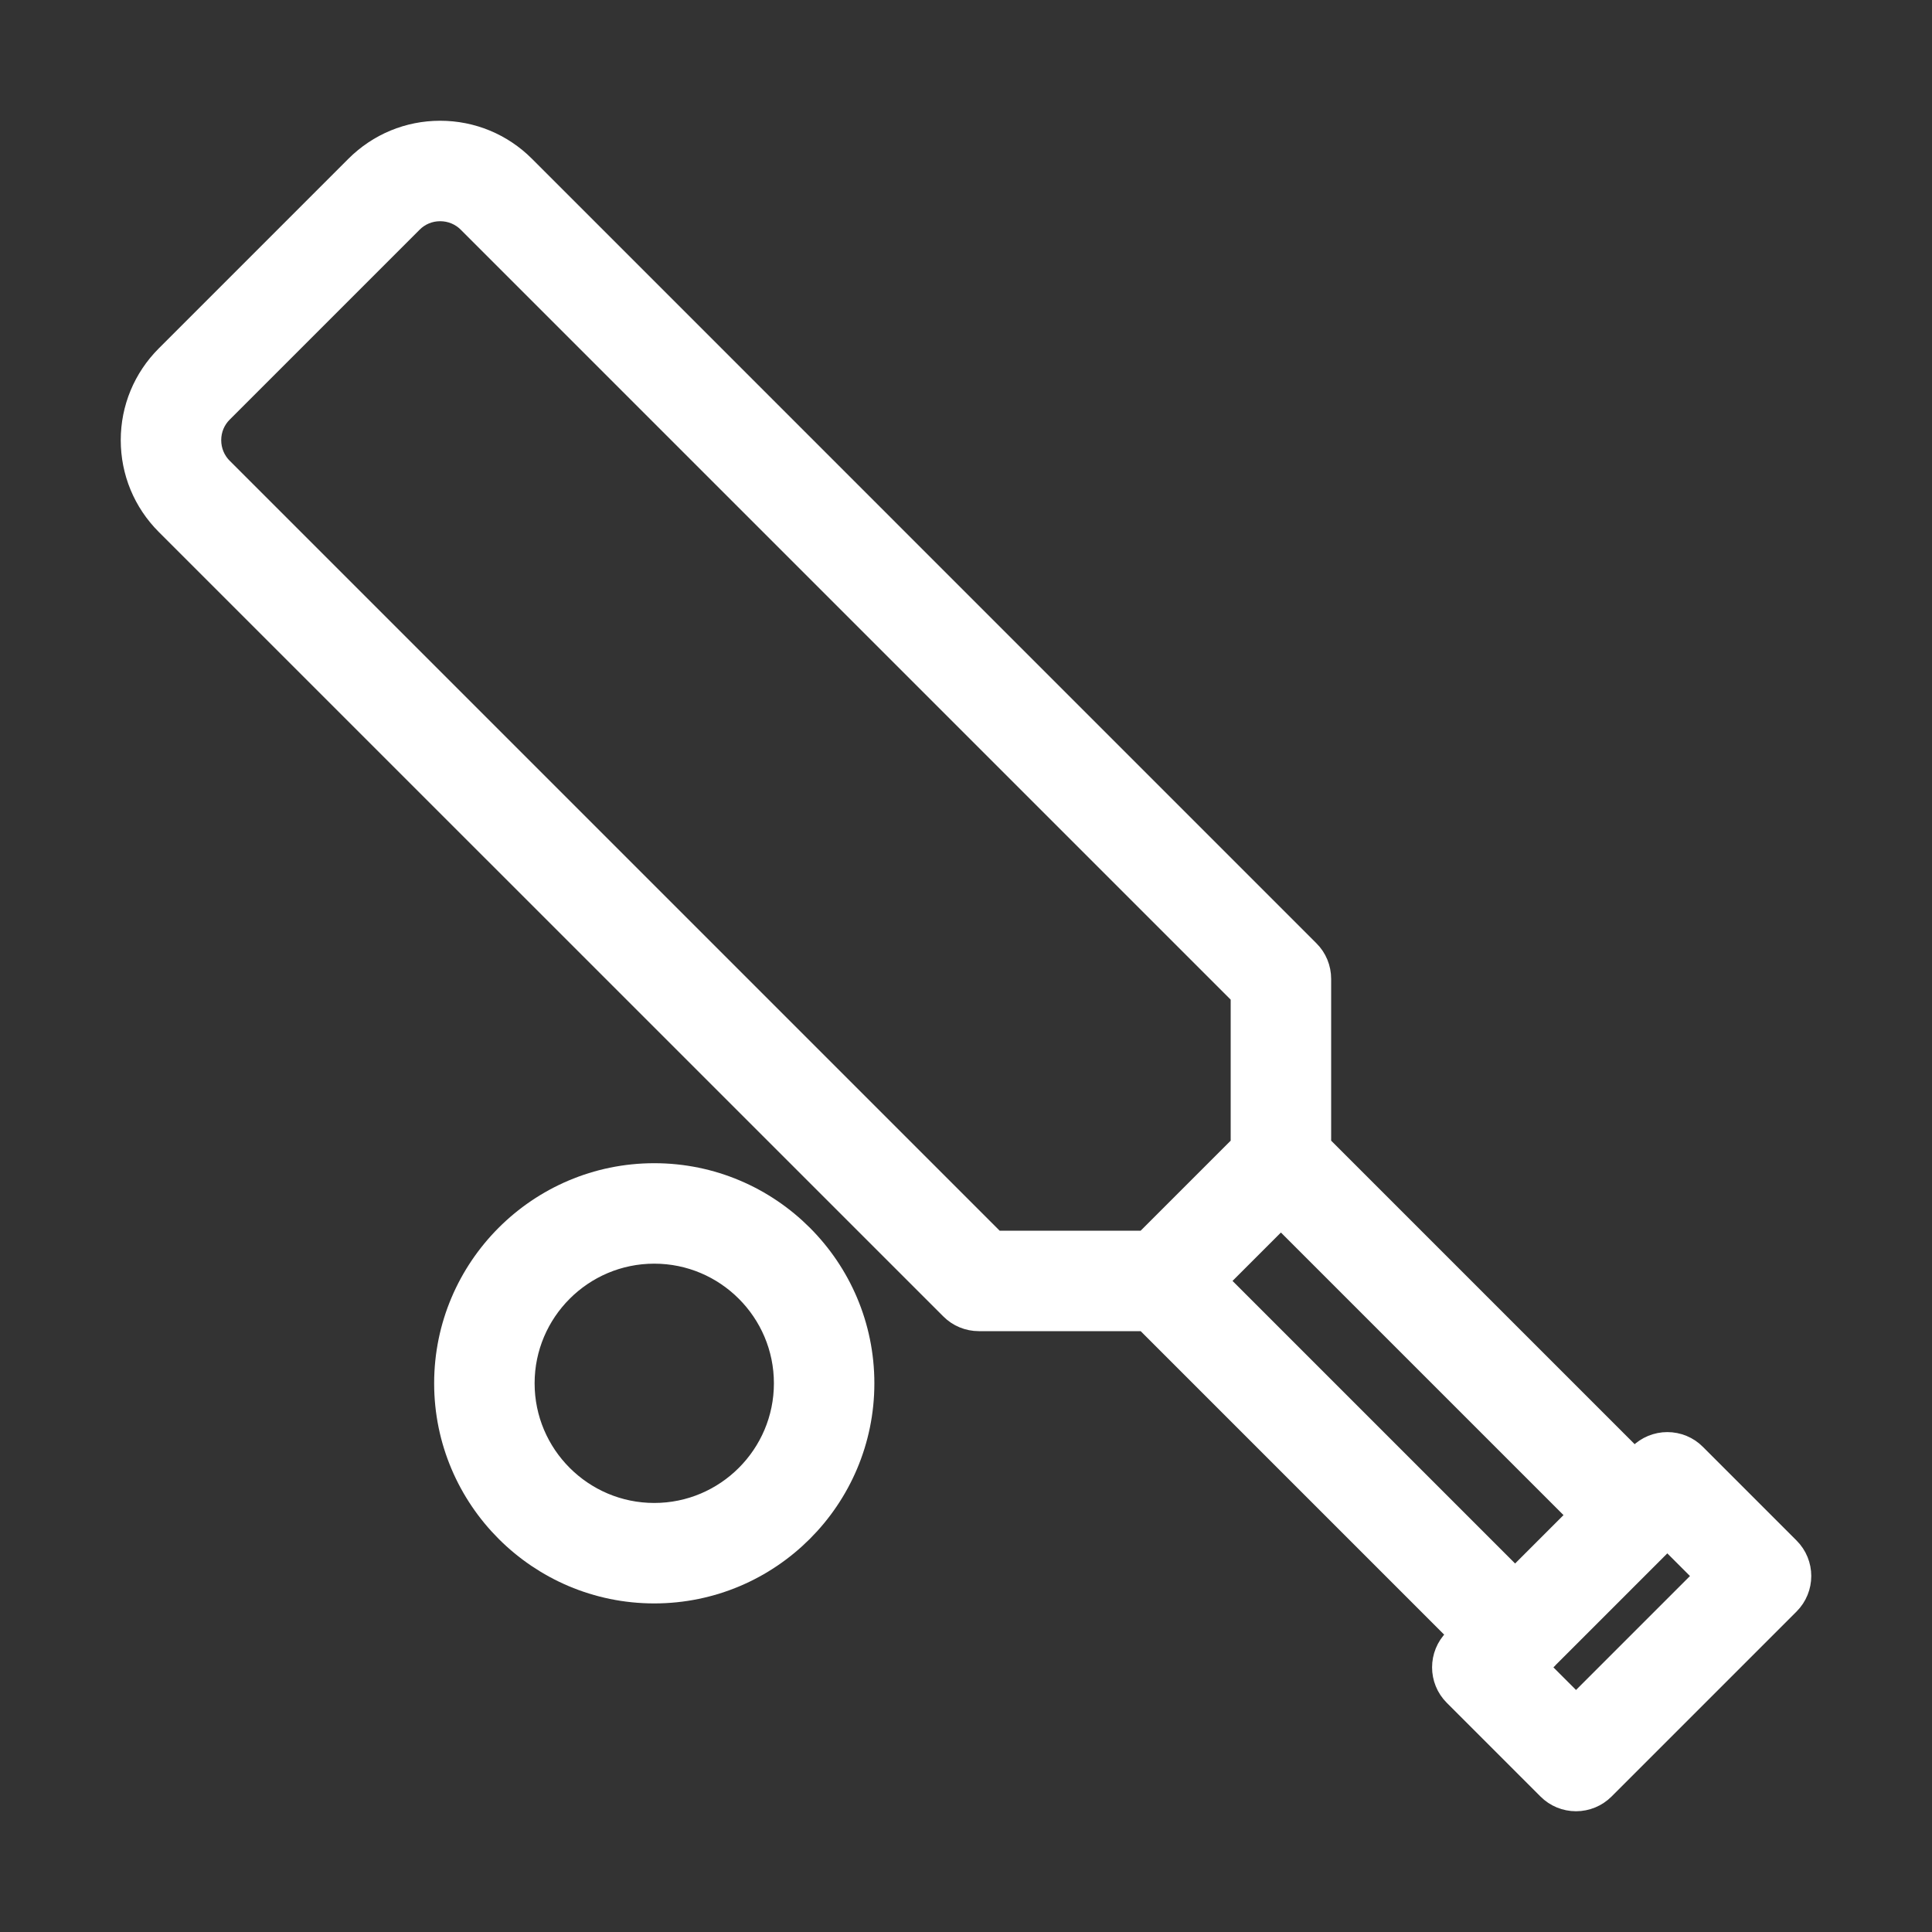
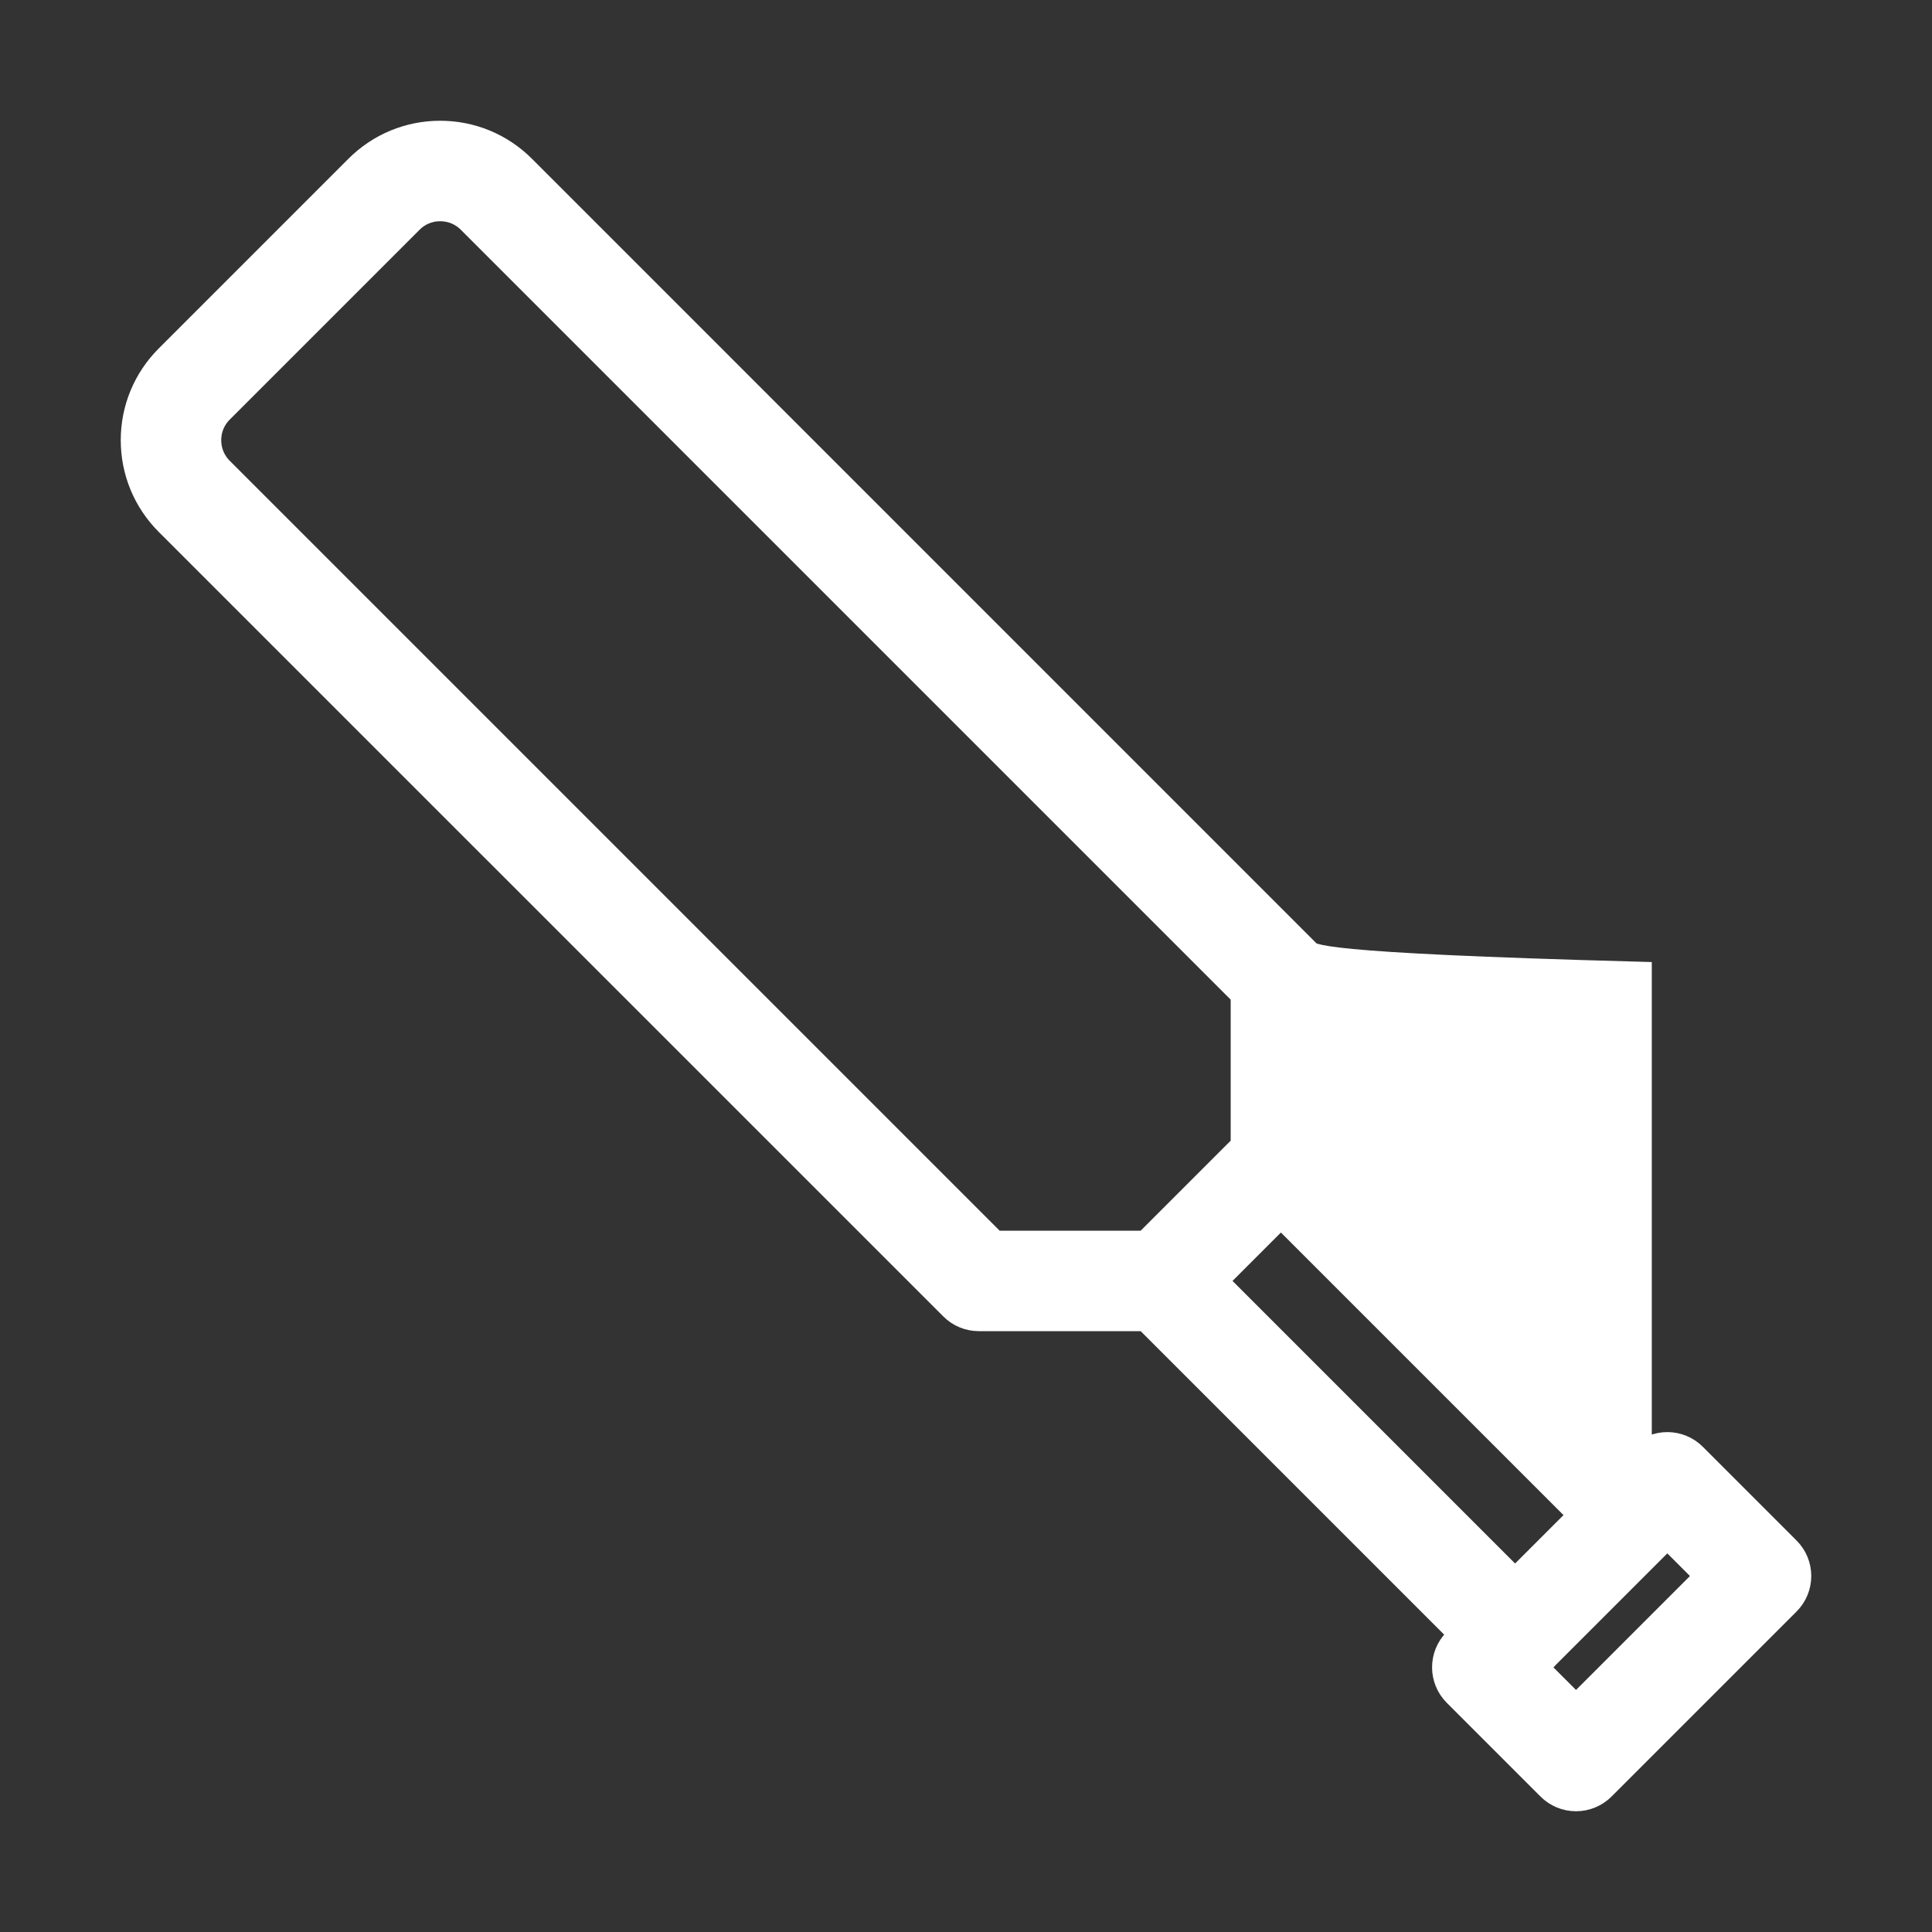
<svg xmlns="http://www.w3.org/2000/svg" width="28" height="28" viewBox="0 0 28 28" fill="none">
  <rect x="0" y="0" width="28" height="28" fill="#333333" stroke="none" />
-   <path d="M25.86 22.503L24.502 21.145C24.413 21.055 24.291 21.005 24.164 21.005C24.038 21.005 23.916 21.055 23.826 21.145L23.689 21.282L19.042 16.635V14.186C19.042 14.059 18.992 13.937 18.902 13.848L7.532 2.477C7.224 2.17 6.815 2 6.379 2C5.944 2 5.535 2.17 5.227 2.477L2.477 5.227C2.17 5.535 2 5.944 2 6.379C2 6.815 2.17 7.224 2.477 7.532L13.848 18.902C13.937 18.992 14.059 19.042 14.186 19.042H16.635L21.282 23.689L21.145 23.826C20.958 24.013 20.958 24.316 21.145 24.502L22.503 25.86C22.592 25.95 22.714 26 22.841 26C22.967 26 23.089 25.95 23.179 25.86L25.86 23.179C26.047 22.992 26.047 22.689 25.86 22.503ZM16.635 18.086H14.384L3.154 6.856C3.026 6.729 2.956 6.559 2.956 6.379C2.956 6.199 3.026 6.03 3.154 5.903L5.903 3.154C6.03 3.026 6.199 2.956 6.379 2.956C6.559 2.956 6.729 3.026 6.856 3.154L18.086 14.384V16.635L16.635 18.086ZM17.509 18.564L18.564 17.509L23.013 21.958L21.958 23.013L17.509 18.564ZM22.841 24.846L22.159 24.164L22.296 24.028C22.296 24.027 22.296 24.027 22.296 24.027L23.479 22.844L24.164 22.159L24.846 22.841L22.841 24.846Z" fill="white" stroke="white" stroke-width="0.5" />
-   <path d="M9.482 17.108C7.861 17.108 6.542 18.427 6.542 20.048C6.542 21.669 7.861 22.988 9.482 22.988C11.104 22.988 12.422 21.669 12.422 20.048C12.422 18.427 11.104 17.108 9.482 17.108ZM9.482 22.032C8.388 22.032 7.498 21.142 7.498 20.048C7.498 18.954 8.388 18.064 9.482 18.064C10.576 18.064 11.466 18.954 11.466 20.048C11.466 21.142 10.576 22.032 9.482 22.032Z" fill="white" stroke="white" stroke-width="0.5" />
+   <path d="M25.86 22.503L24.502 21.145C24.413 21.055 24.291 21.005 24.164 21.005C24.038 21.005 23.916 21.055 23.826 21.145L23.689 21.282V14.186C19.042 14.059 18.992 13.937 18.902 13.848L7.532 2.477C7.224 2.17 6.815 2 6.379 2C5.944 2 5.535 2.17 5.227 2.477L2.477 5.227C2.17 5.535 2 5.944 2 6.379C2 6.815 2.17 7.224 2.477 7.532L13.848 18.902C13.937 18.992 14.059 19.042 14.186 19.042H16.635L21.282 23.689L21.145 23.826C20.958 24.013 20.958 24.316 21.145 24.502L22.503 25.86C22.592 25.95 22.714 26 22.841 26C22.967 26 23.089 25.95 23.179 25.86L25.86 23.179C26.047 22.992 26.047 22.689 25.86 22.503ZM16.635 18.086H14.384L3.154 6.856C3.026 6.729 2.956 6.559 2.956 6.379C2.956 6.199 3.026 6.03 3.154 5.903L5.903 3.154C6.03 3.026 6.199 2.956 6.379 2.956C6.559 2.956 6.729 3.026 6.856 3.154L18.086 14.384V16.635L16.635 18.086ZM17.509 18.564L18.564 17.509L23.013 21.958L21.958 23.013L17.509 18.564ZM22.841 24.846L22.159 24.164L22.296 24.028C22.296 24.027 22.296 24.027 22.296 24.027L23.479 22.844L24.164 22.159L24.846 22.841L22.841 24.846Z" fill="white" stroke="white" stroke-width="0.5" />
</svg>